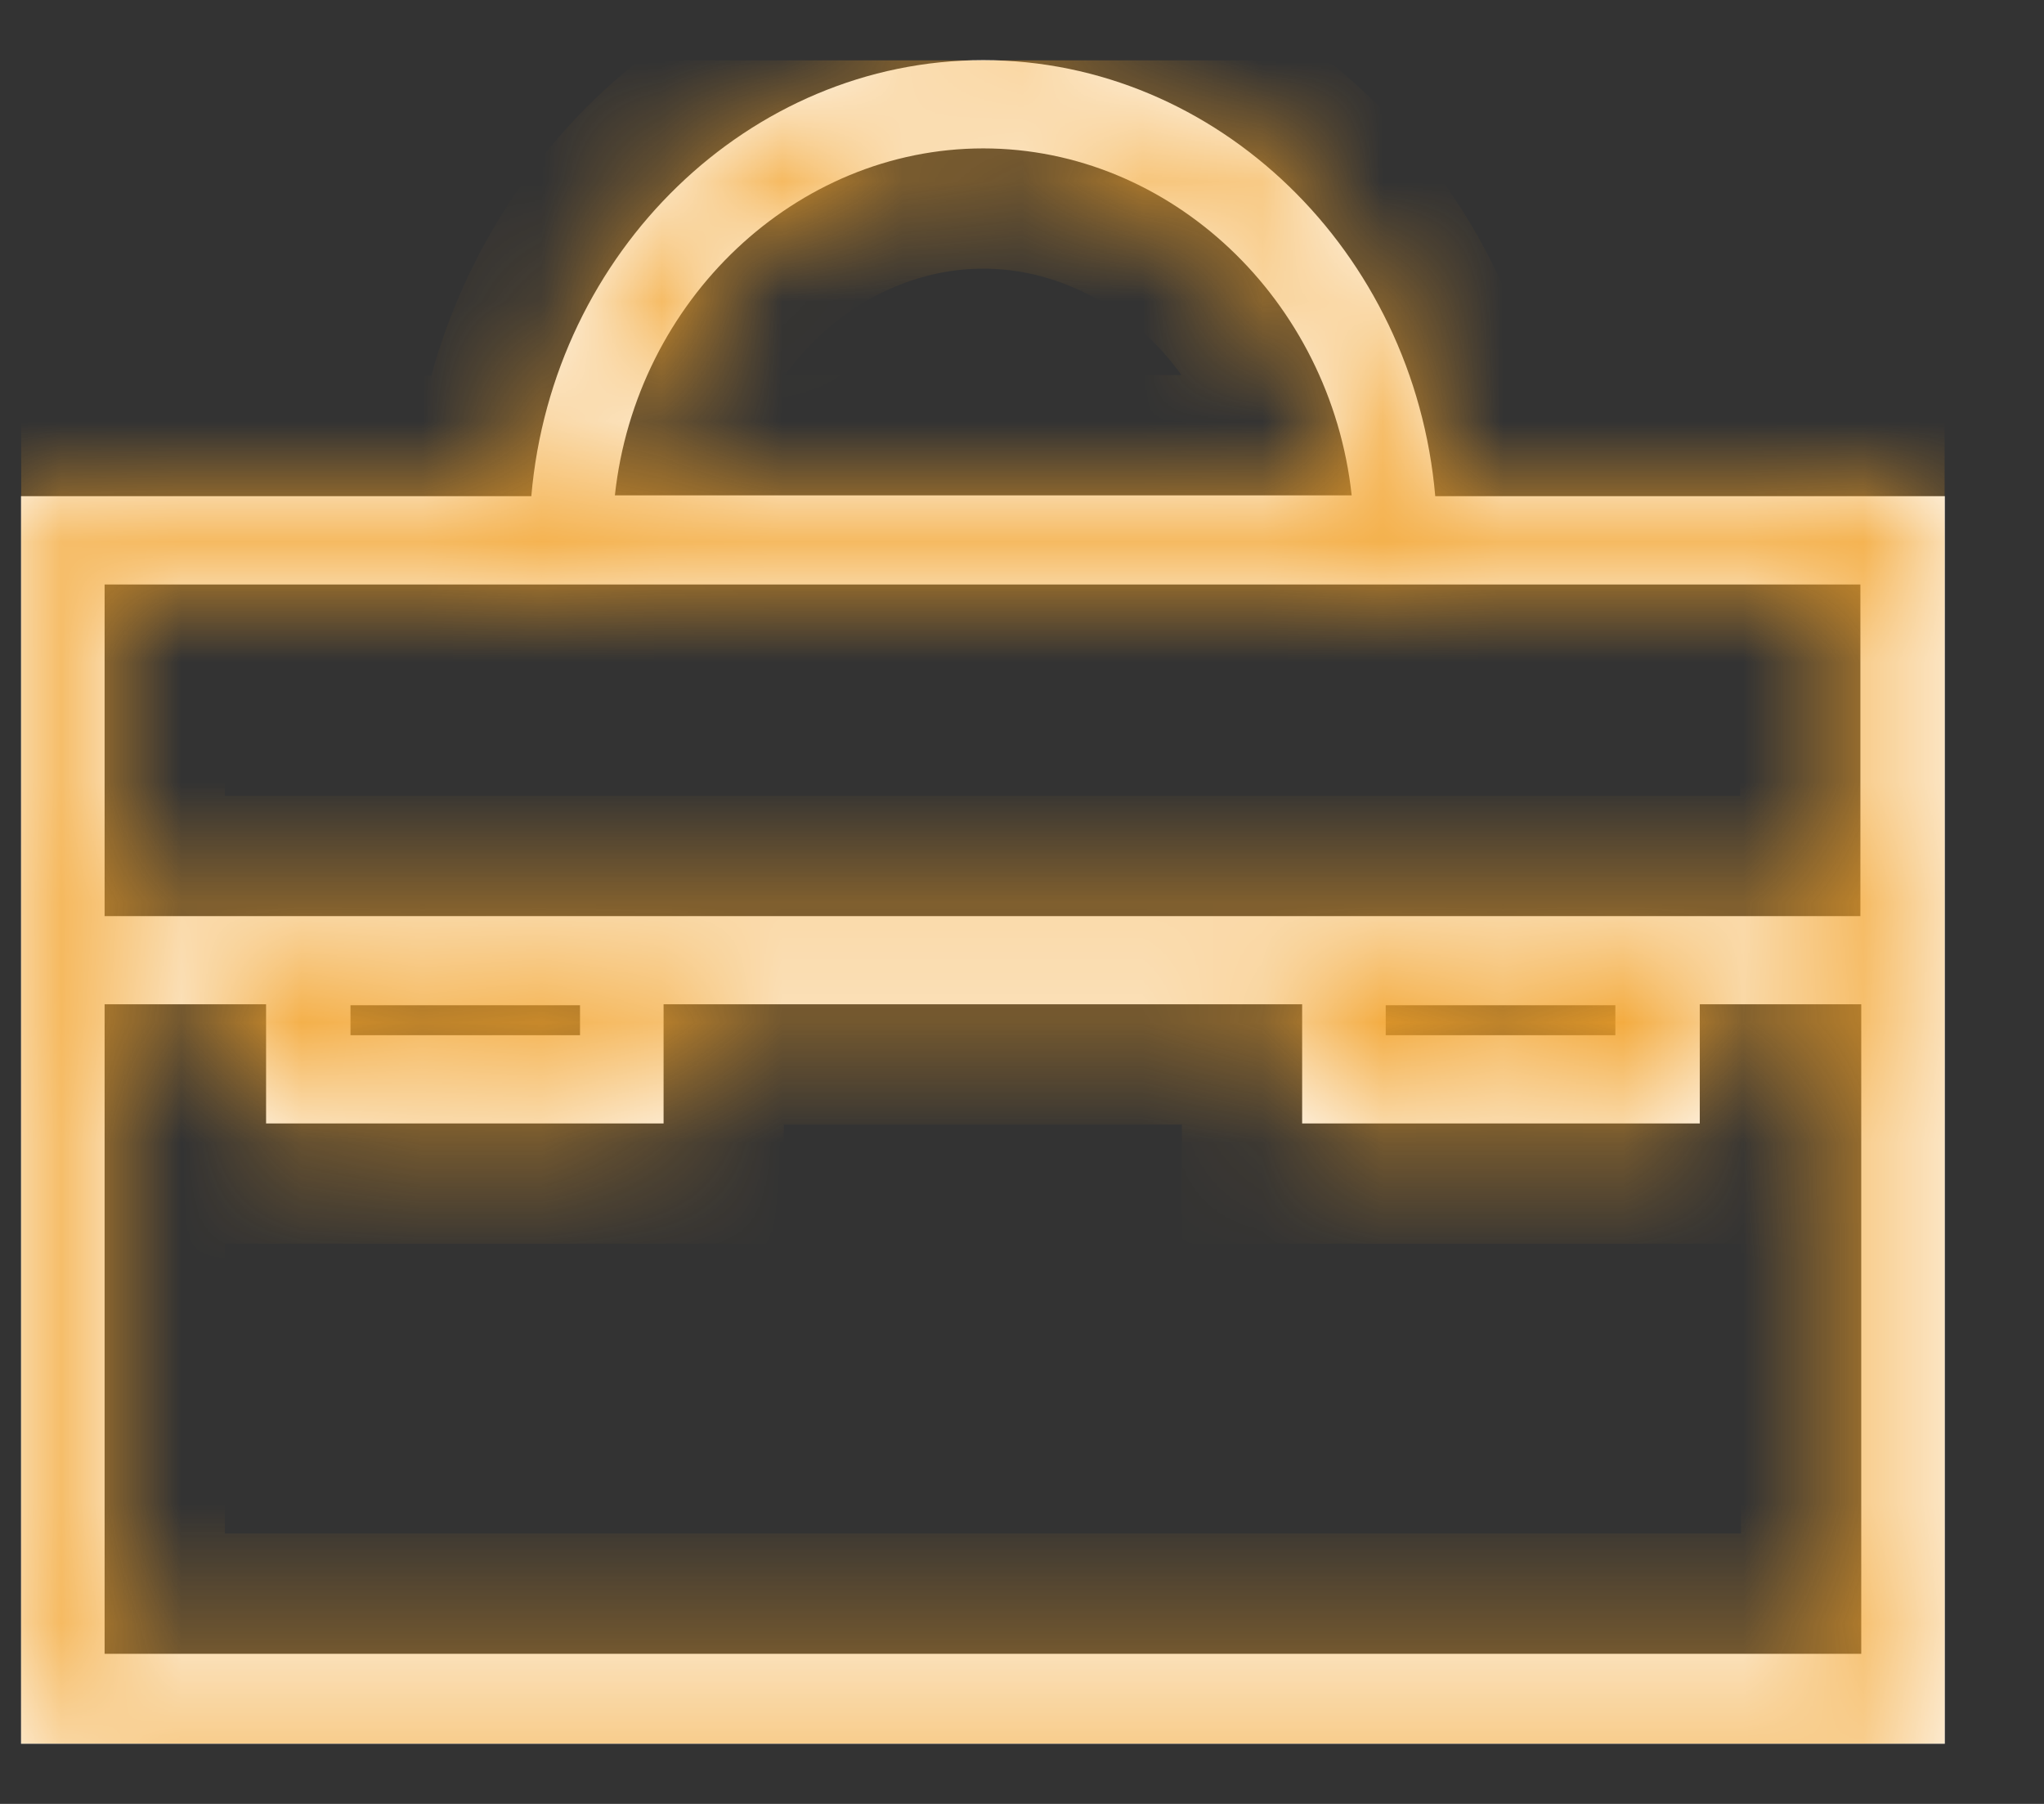
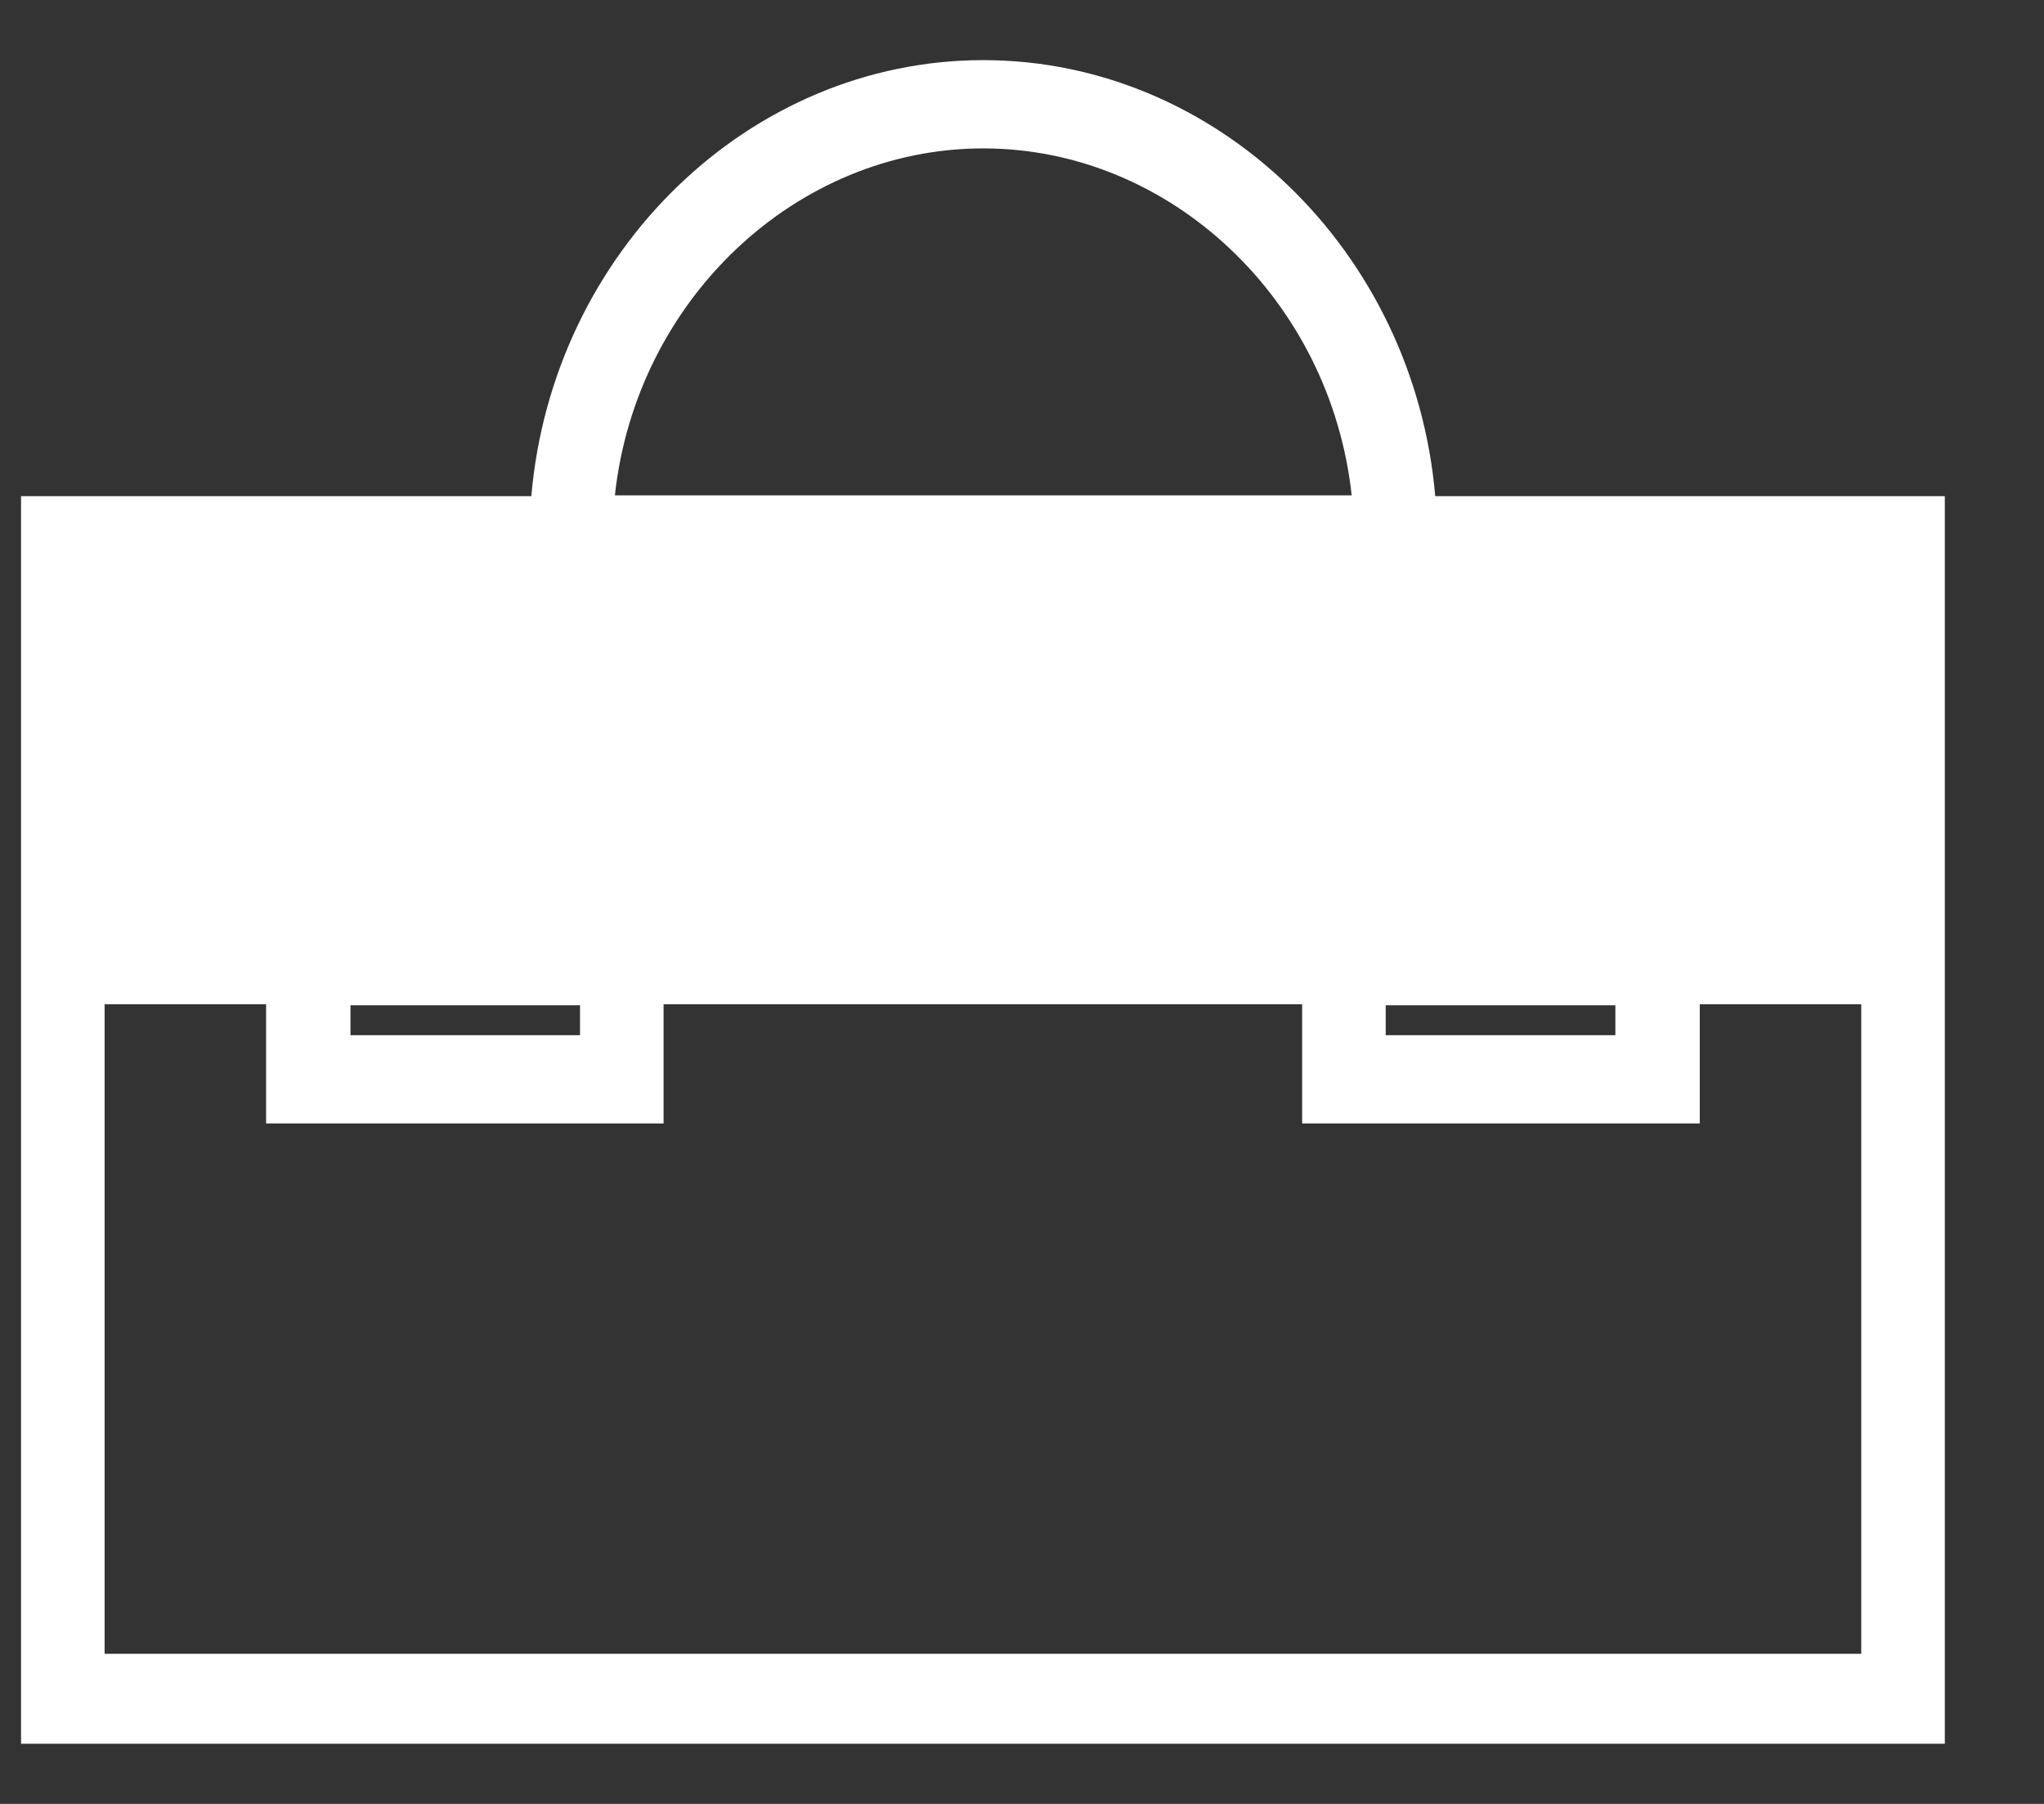
<svg xmlns="http://www.w3.org/2000/svg" width="17" height="15" viewBox="0 0 17 15" fill="none">
  <rect x="0" y="0" width="17" height="15" fill="#333333" stroke="none" />
  <g clip-path="url(#clip0_2008_400)">
    <mask id="path-1-inside-1_2008_400" fill="white">
      <path d="M11.937 4.126C11.761 2.089 10.122 0.5 8.178 0.5C6.235 0.5 4.595 2.089 4.419 4.126H0.175V14.5H16.175V4.126H11.937ZM8.178 1.234C9.737 1.234 11.066 2.495 11.242 4.119H5.114C5.29 2.495 6.619 1.234 8.178 1.234ZM2.915 8.608V8.359H4.824V8.608H2.915ZM11.525 8.608V8.359H13.435V8.608H11.525ZM5.519 9.342V8.351H10.83V9.342H14.137V8.351H15.48V13.752H0.87V8.351H2.213V9.342H5.519ZM0.87 7.618V4.86H15.473V7.618H0.87Z" />
    </mask>
-     <path d="M11.937 4.126C11.761 2.089 10.122 0.5 8.178 0.5C6.235 0.5 4.595 2.089 4.419 4.126H0.175V14.5H16.175V4.126H11.937ZM8.178 1.234C9.737 1.234 11.066 2.495 11.242 4.119H5.114C5.29 2.495 6.619 1.234 8.178 1.234ZM2.915 8.608V8.359H4.824V8.608H2.915ZM11.525 8.608V8.359H13.435V8.608H11.525ZM5.519 9.342V8.351H10.83V9.342H14.137V8.351H15.48V13.752H0.87V8.351H2.213V9.342H5.519ZM0.87 7.618V4.86H15.473V7.618H0.87Z" fill="white" />
-     <path d="M11.937 4.126L10.941 4.212L11.019 5.126H11.937V4.126ZM4.419 4.126V5.126H5.337L5.416 4.212L4.419 4.126ZM0.175 4.126V3.126H-0.825V4.126H0.175ZM0.175 14.5H-0.825V15.5H0.175V14.5ZM16.175 14.5V15.5H17.175V14.5H16.175ZM16.175 4.126H17.175V3.126H16.175V4.126ZM11.242 4.119V5.119H12.356L12.236 4.012L11.242 4.119ZM5.114 4.119L4.12 4.012L4.001 5.119H5.114V4.119ZM2.915 8.608H1.915V9.608H2.915V8.608ZM2.915 8.359V7.359H1.915V8.359H2.915ZM4.824 8.359H5.824V7.359H4.824V8.359ZM4.824 8.608V9.608H5.824V8.608H4.824ZM11.525 8.608H10.525V9.608H11.525V8.608ZM11.525 8.359V7.359H10.525V8.359H11.525ZM13.435 8.359H14.435V7.359H13.435V8.359ZM13.435 8.608V9.608H14.435V8.608H13.435ZM5.519 9.342V10.342H6.519V9.342H5.519ZM5.519 8.351V7.351H4.519V8.351H5.519ZM10.83 8.351H11.83V7.351H10.83V8.351ZM10.83 9.342H9.83V10.342H10.83V9.342ZM14.137 9.342V10.342H15.137V9.342H14.137ZM14.137 8.351V7.351H13.137V8.351H14.137ZM15.48 8.351H16.48V7.351H15.48V8.351ZM15.48 13.752V14.752H16.48V13.752H15.48ZM0.87 13.752H-0.13V14.752H0.87V13.752ZM0.87 8.351V7.351H-0.13V8.351H0.87ZM2.213 8.351H3.213V7.351H2.213V8.351ZM2.213 9.342H1.213V10.342H2.213V9.342ZM0.87 7.618H-0.13V8.618H0.87V7.618ZM0.87 4.86V3.86H-0.13V4.86H0.87ZM15.473 4.86H16.473V3.86H15.473V4.86ZM15.473 7.618V8.618H16.473V7.618H15.473ZM12.933 4.041C12.717 1.533 10.687 -0.5 8.178 -0.5V1.5C9.557 1.5 10.806 2.645 10.941 4.212L12.933 4.041ZM8.178 -0.5C5.67 -0.5 3.639 1.533 3.423 4.041L5.416 4.212C5.551 2.645 6.8 1.5 8.178 1.5V-0.5ZM4.419 3.126H0.175V5.126H4.419V3.126ZM-0.825 4.126V14.5H1.175V4.126H-0.825ZM0.175 15.5H16.175V13.5H0.175V15.5ZM17.175 14.5V4.126H15.175V14.5H17.175ZM16.175 3.126H11.937V5.126H16.175V3.126ZM8.178 2.234C9.182 2.234 10.122 3.065 10.248 4.227L12.236 4.012C12.011 1.925 10.292 0.234 8.178 0.234V2.234ZM11.242 3.119H5.114V5.119H11.242V3.119ZM6.109 4.227C6.234 3.065 7.174 2.234 8.178 2.234V0.234C6.065 0.234 4.346 1.925 4.12 4.012L6.109 4.227ZM3.915 8.608V8.359H1.915V8.608H3.915ZM2.915 9.359H4.824V7.359H2.915V9.359ZM3.824 8.359V8.608H5.824V8.359H3.824ZM4.824 7.608H2.915V9.608H4.824V7.608ZM12.525 8.608V8.359H10.525V8.608H12.525ZM11.525 9.359H13.435V7.359H11.525V9.359ZM12.435 8.359V8.608H14.435V8.359H12.435ZM13.435 7.608H11.525V9.608H13.435V7.608ZM6.519 9.342V8.351H4.519V9.342H6.519ZM5.519 9.351H10.83V7.351H5.519V9.351ZM9.83 8.351V9.342H11.83V8.351H9.83ZM10.83 10.342H14.137V8.342H10.83V10.342ZM15.137 9.342V8.351H13.137V9.342H15.137ZM14.137 9.351H15.48V7.351H14.137V9.351ZM14.48 8.351V13.752H16.48V8.351H14.48ZM15.48 12.752H0.87V14.752H15.48V12.752ZM1.87 13.752V8.351H-0.13V13.752H1.87ZM0.87 9.351H2.213V7.351H0.87V9.351ZM1.213 8.351V9.342H3.213V8.351H1.213ZM2.213 10.342H5.519V8.342H2.213V10.342ZM1.87 7.618V4.86H-0.13V7.618H1.87ZM0.87 5.86H15.473V3.86H0.87V5.86ZM14.473 4.86V7.618H16.473V4.86H14.473ZM15.473 6.618H0.87V8.618H15.473V6.618Z" fill="#F2A128" mask="url(#path-1-inside-1_2008_400)" />
+     <path d="M11.937 4.126C11.761 2.089 10.122 0.5 8.178 0.5C6.235 0.5 4.595 2.089 4.419 4.126H0.175V14.5H16.175V4.126H11.937ZM8.178 1.234C9.737 1.234 11.066 2.495 11.242 4.119H5.114C5.29 2.495 6.619 1.234 8.178 1.234ZM2.915 8.608V8.359H4.824V8.608H2.915ZM11.525 8.608V8.359H13.435V8.608H11.525ZM5.519 9.342V8.351H10.83V9.342H14.137V8.351H15.48V13.752H0.87V8.351H2.213V9.342H5.519ZM0.87 7.618V4.86H15.473H0.87Z" fill="white" />
  </g>
  <defs>
    <clipPath id="clip0_2008_400">
      <rect width="16" height="14" fill="white" transform="translate(0.175 0.5)" />
    </clipPath>
  </defs>
</svg>